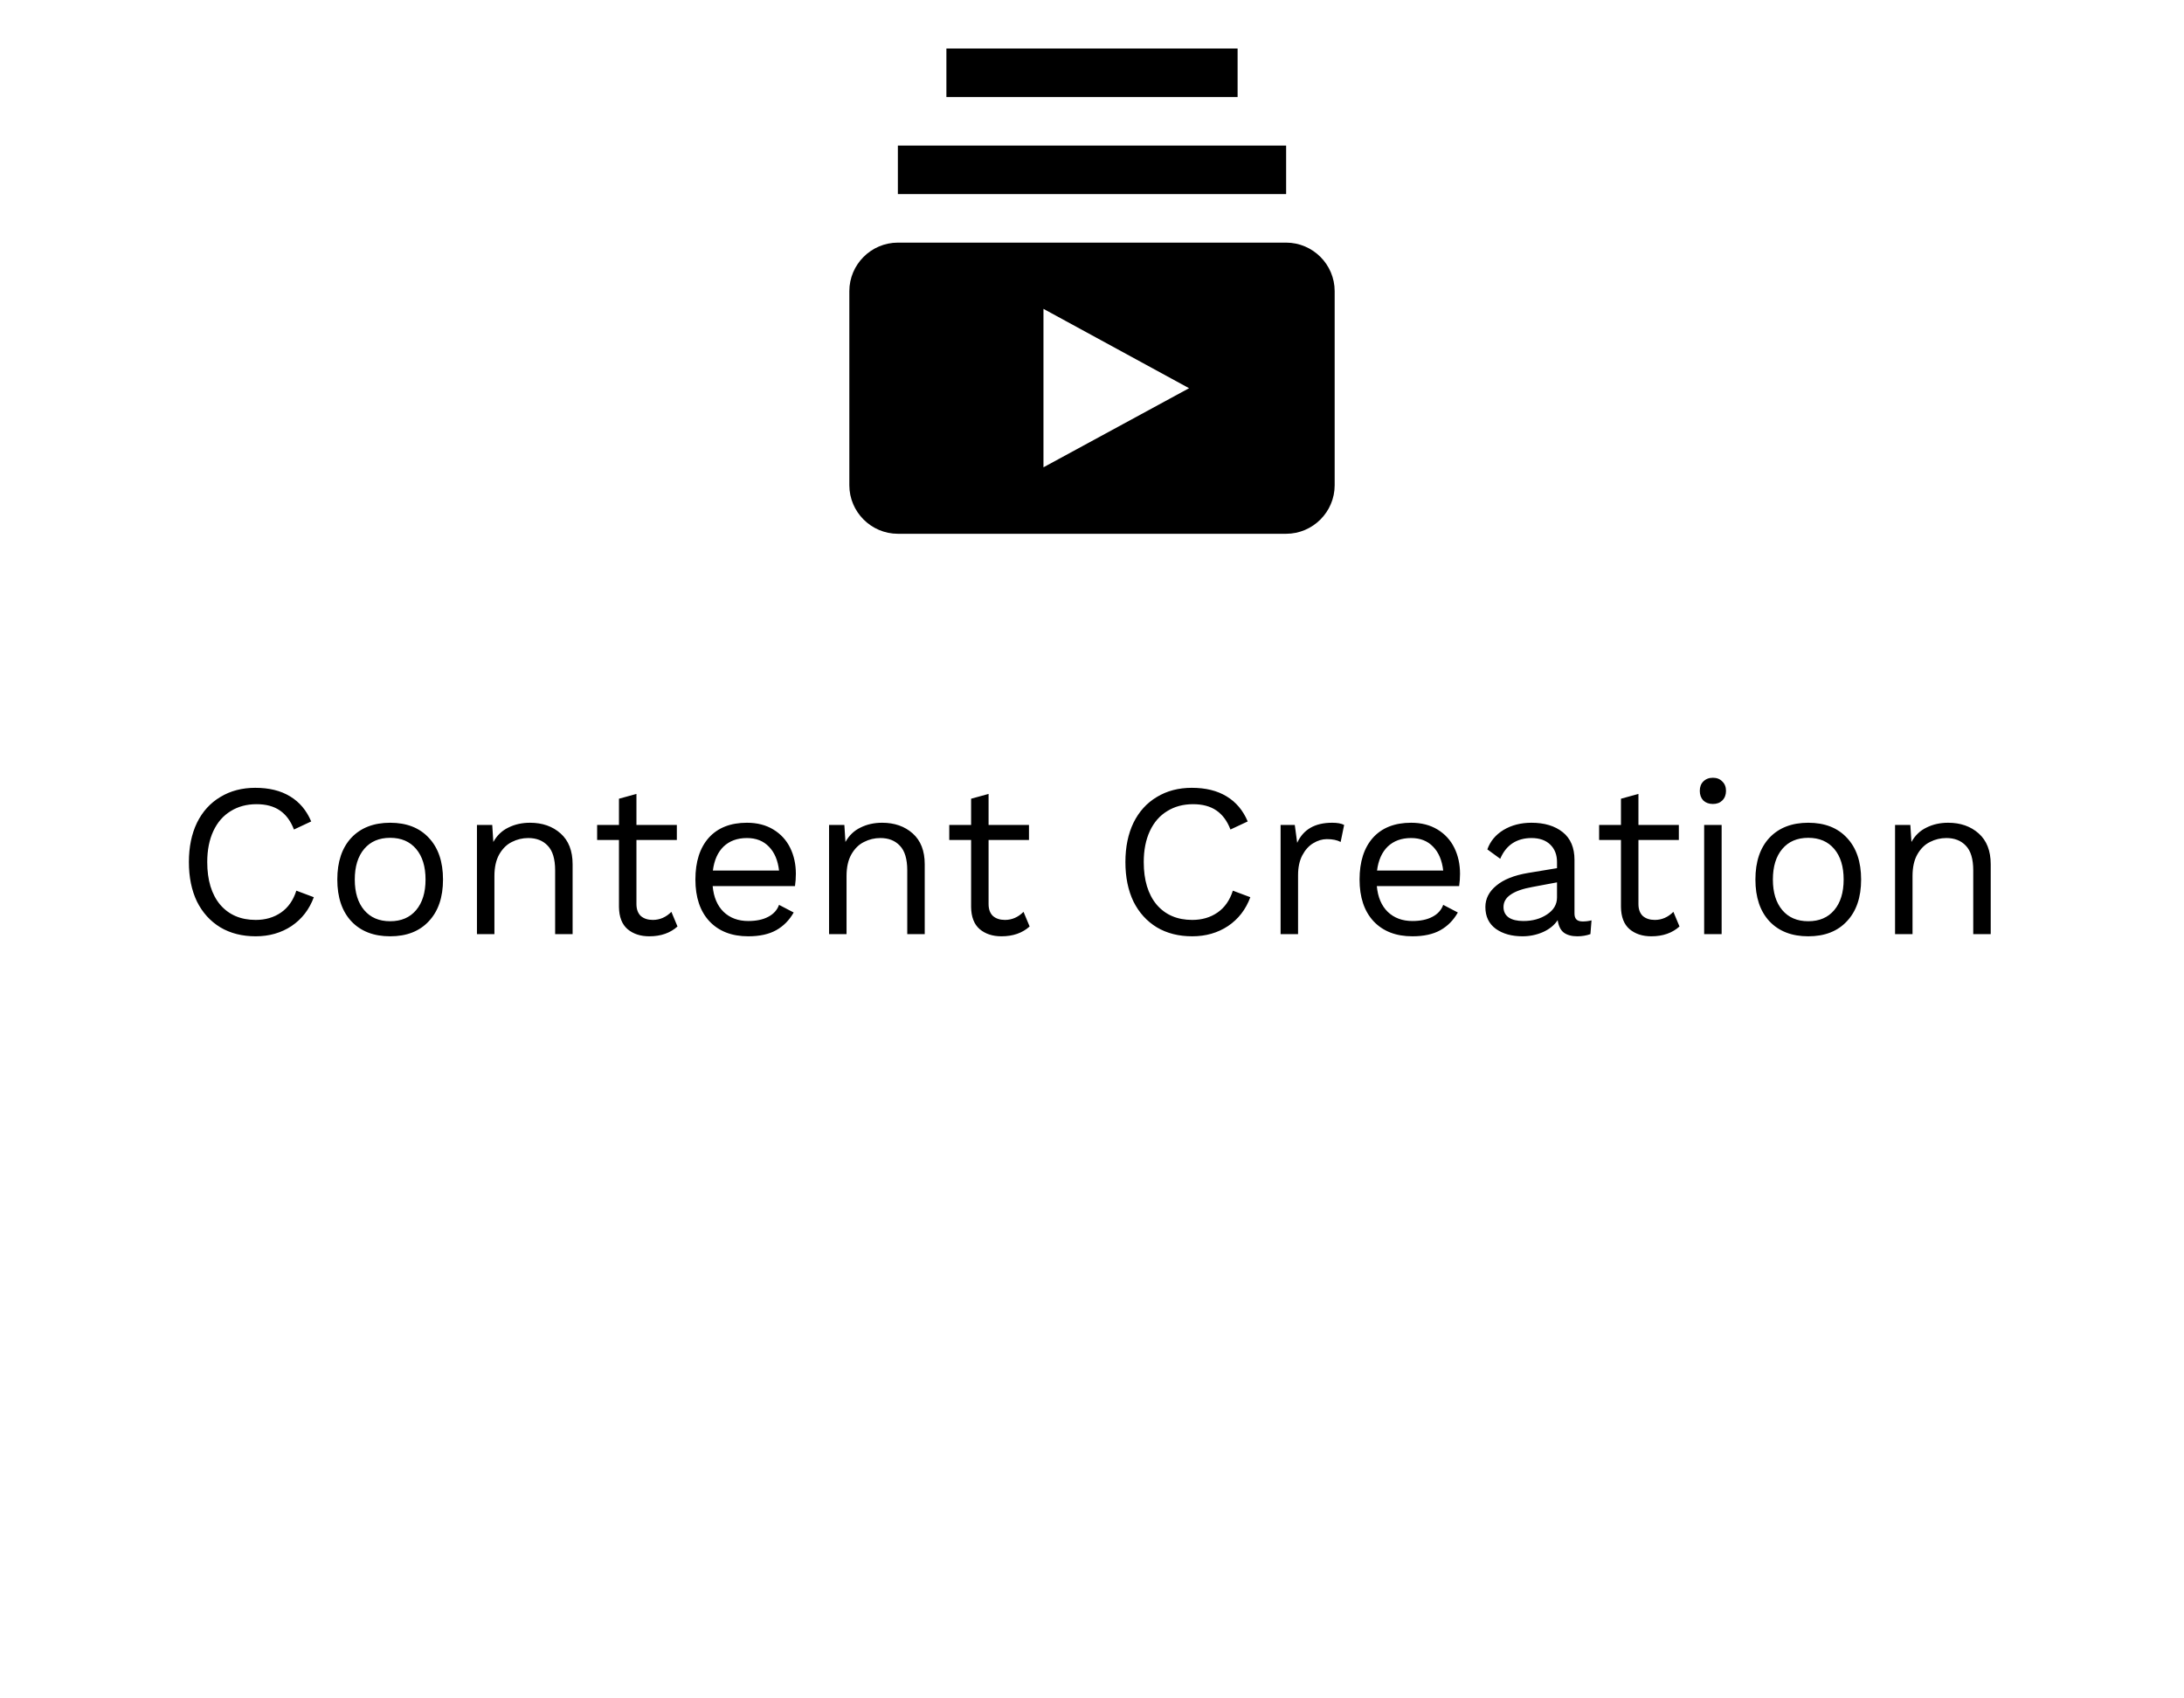
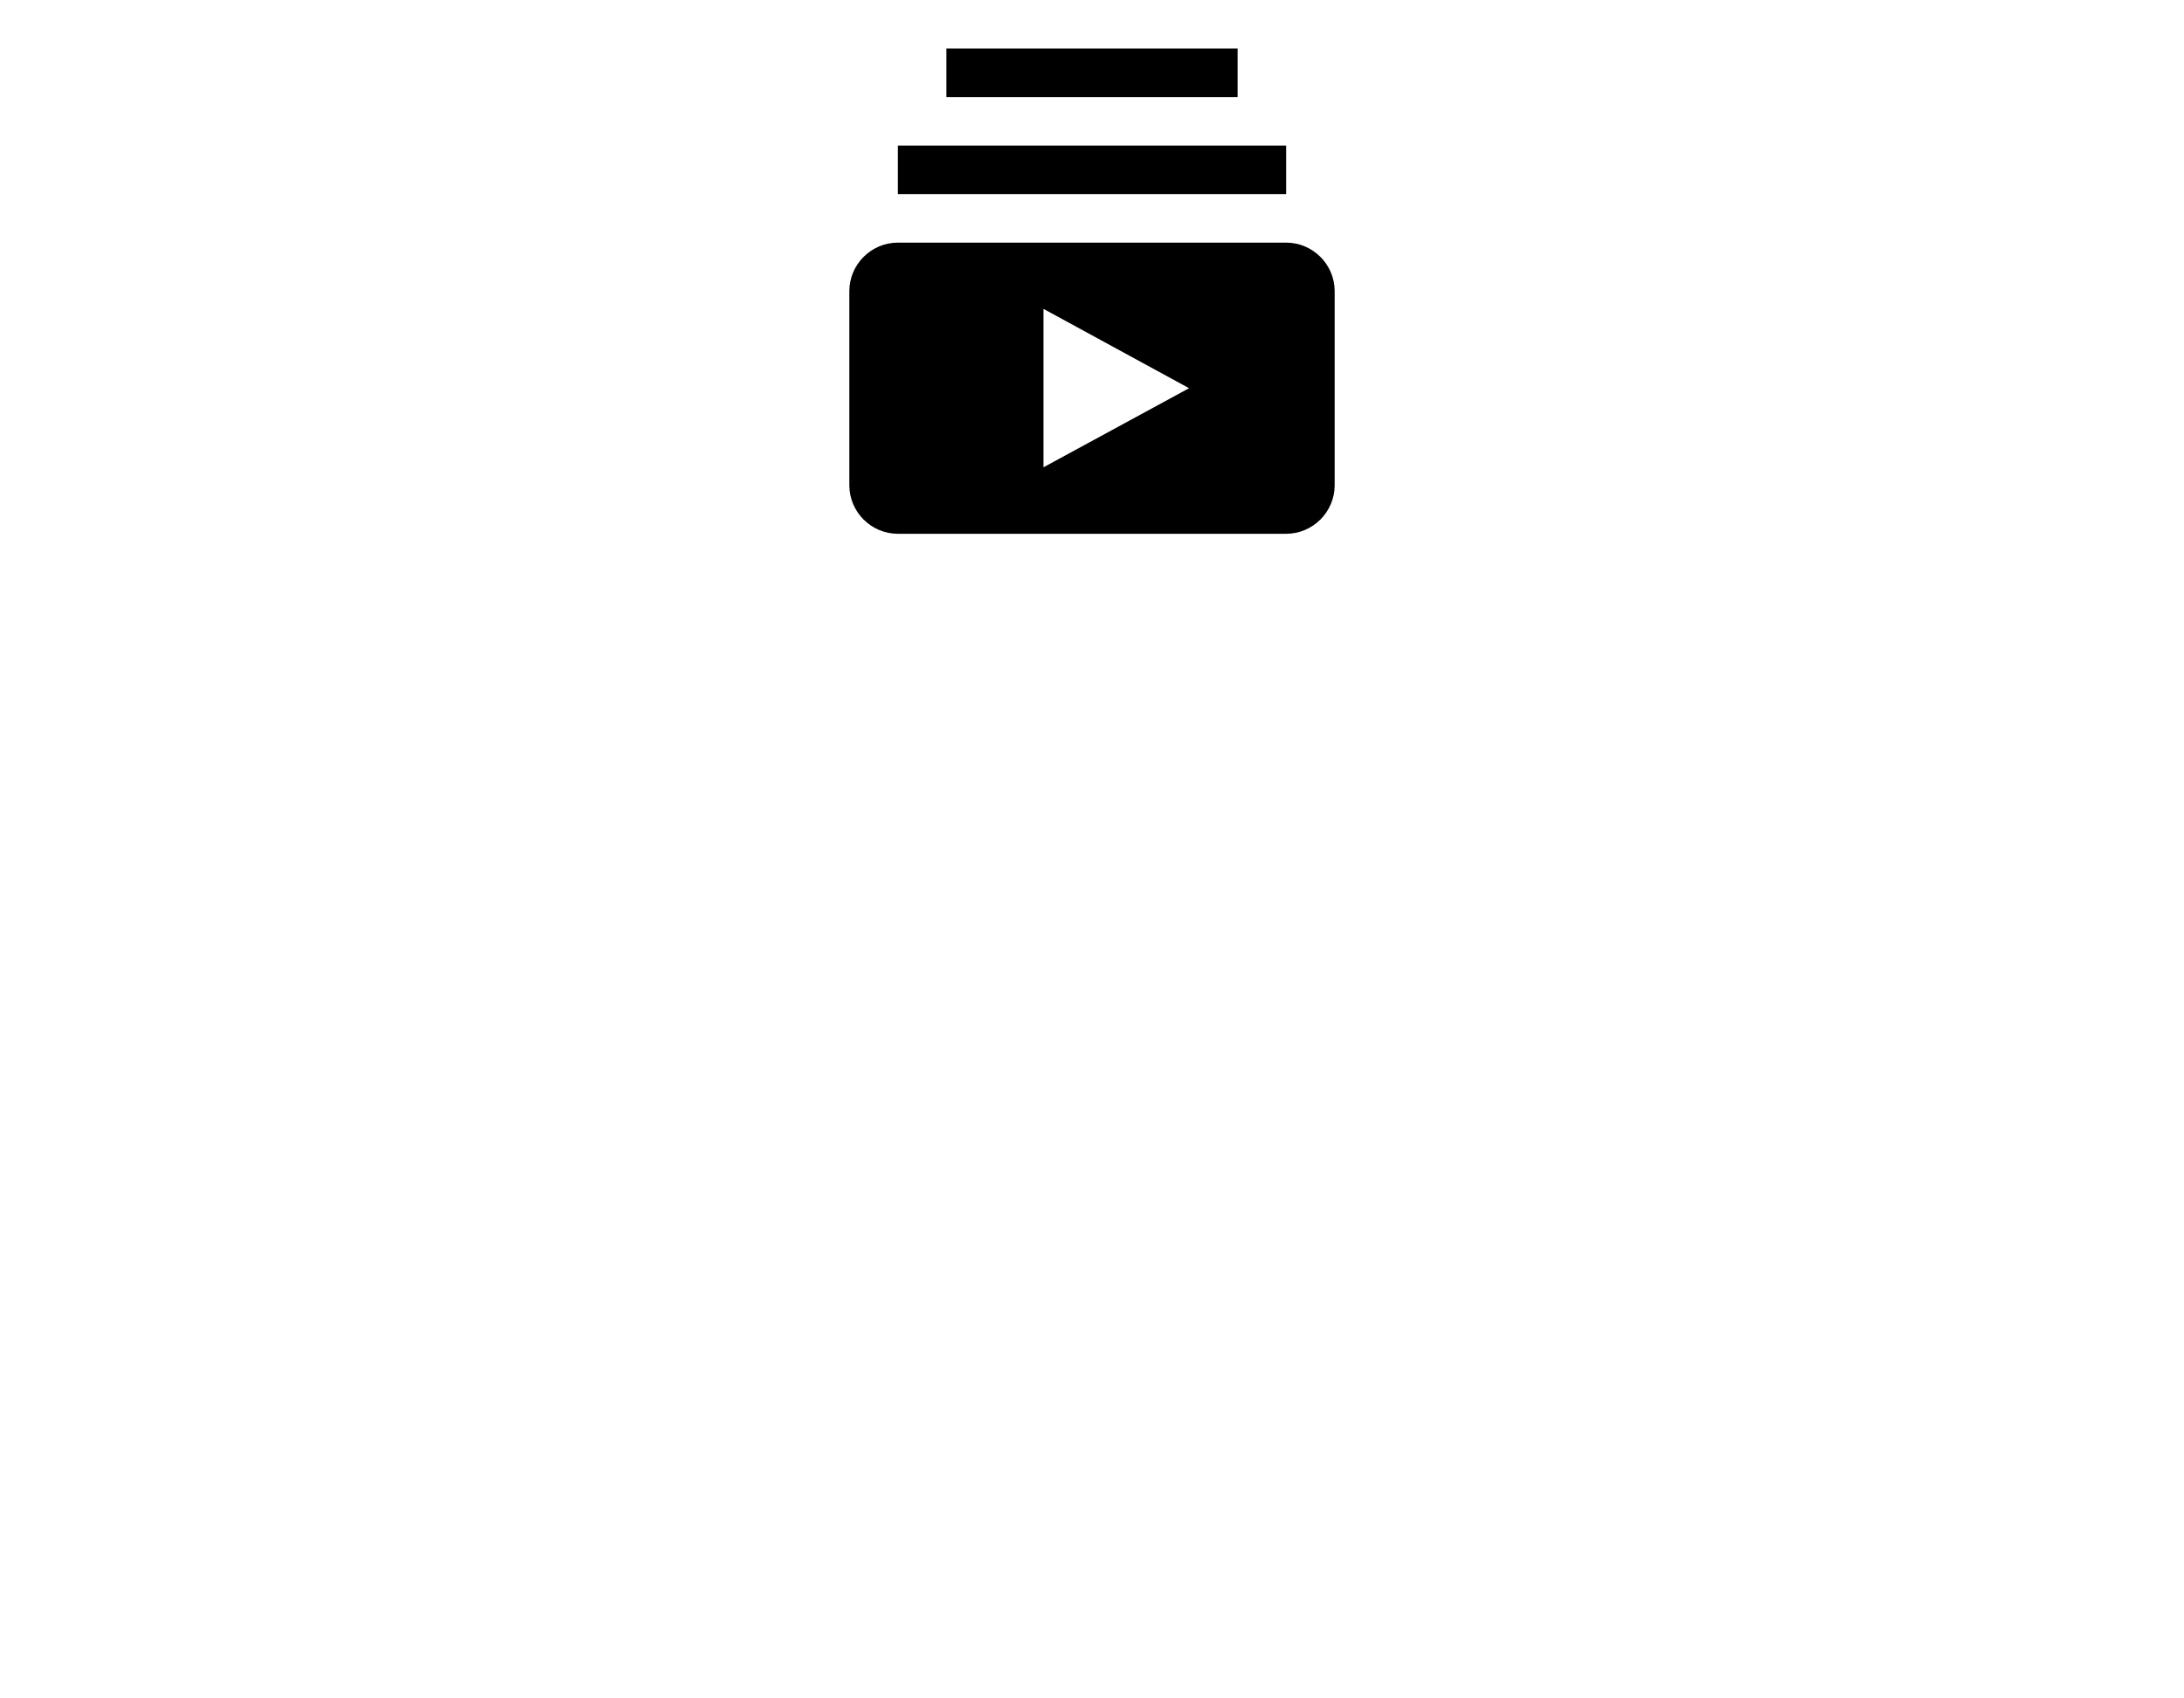
<svg xmlns="http://www.w3.org/2000/svg" width="180" height="140" viewBox="0 0 180 140" fill="none">
  <path d="M106 16H74V12H106V16ZM102 4H78V8H102V4ZM110 24V40C110 42.2 108.2 44 106 44H74C71.8 44 70 42.2 70 40V24C70 21.8 71.8 20 74 20H106C108.2 20 110 21.8 110 24ZM98 32L86 25.46V38.52L98 32Z" fill="black" />
-   <path d="M25.864 73.958C25.492 74.966 24.88 75.758 24.028 76.334C23.176 76.898 22.192 77.18 21.076 77.18C19.96 77.18 18.988 76.934 18.16 76.442C17.332 75.938 16.69 75.23 16.234 74.318C15.79 73.394 15.568 72.308 15.568 71.06C15.568 69.824 15.79 68.744 16.234 67.82C16.69 66.896 17.332 66.188 18.16 65.696C18.988 65.192 19.948 64.94 21.04 64.94C22.18 64.94 23.134 65.174 23.902 65.642C24.682 66.11 25.264 66.8 25.648 67.712L24.226 68.378C23.962 67.682 23.578 67.16 23.074 66.812C22.57 66.464 21.928 66.29 21.148 66.29C20.332 66.29 19.618 66.482 19.006 66.866C18.394 67.238 17.92 67.784 17.584 68.504C17.248 69.224 17.08 70.076 17.08 71.06C17.08 72.548 17.434 73.718 18.142 74.57C18.862 75.41 19.84 75.83 21.076 75.83C21.88 75.83 22.576 75.626 23.164 75.218C23.752 74.81 24.172 74.21 24.424 73.418L25.864 73.958ZM32.156 67.82C33.512 67.82 34.574 68.234 35.342 69.062C36.122 69.89 36.512 71.036 36.512 72.5C36.512 73.964 36.122 75.11 35.342 75.938C34.574 76.766 33.512 77.18 32.156 77.18C30.8 77.18 29.732 76.766 28.952 75.938C28.184 75.11 27.8 73.964 27.8 72.5C27.8 71.036 28.184 69.89 28.952 69.062C29.732 68.234 30.8 67.82 32.156 67.82ZM32.156 69.062C31.244 69.062 30.53 69.368 30.014 69.98C29.498 70.592 29.24 71.432 29.24 72.5C29.24 73.568 29.498 74.408 30.014 75.02C30.53 75.632 31.244 75.938 32.156 75.938C33.068 75.938 33.782 75.632 34.298 75.02C34.814 74.408 35.072 73.568 35.072 72.5C35.072 71.432 34.814 70.592 34.298 69.98C33.782 69.368 33.068 69.062 32.156 69.062ZM43.683 67.82C44.703 67.82 45.543 68.114 46.203 68.702C46.863 69.29 47.193 70.136 47.193 71.24V77H45.753V71.744C45.753 70.808 45.549 70.13 45.141 69.71C44.745 69.29 44.211 69.08 43.539 69.08C43.059 69.08 42.609 69.188 42.189 69.404C41.769 69.608 41.421 69.95 41.145 70.43C40.881 70.898 40.749 71.492 40.749 72.212V77H39.309V68H40.569L40.659 69.404C40.959 68.864 41.373 68.468 41.901 68.216C42.429 67.952 43.023 67.82 43.683 67.82ZM55.838 76.37C55.238 76.91 54.464 77.18 53.516 77.18C52.784 77.18 52.184 76.982 51.716 76.586C51.26 76.19 51.026 75.584 51.014 74.768V69.242H49.214V68H51.014V65.84L52.454 65.444V68H55.784V69.242H52.454V74.516C52.454 74.948 52.574 75.278 52.814 75.506C53.066 75.722 53.396 75.83 53.804 75.83C54.38 75.83 54.89 75.608 55.334 75.164L55.838 76.37ZM65.593 72.032C65.593 72.368 65.569 72.704 65.521 73.04H58.735C58.819 73.952 59.119 74.66 59.635 75.164C60.163 75.668 60.841 75.92 61.669 75.92C62.329 75.92 62.875 75.806 63.307 75.578C63.751 75.35 64.051 75.02 64.207 74.588L65.413 75.218C65.053 75.854 64.573 76.34 63.973 76.676C63.373 77.012 62.605 77.18 61.669 77.18C60.313 77.18 59.245 76.766 58.465 75.938C57.697 75.11 57.313 73.964 57.313 72.5C57.313 71.036 57.679 69.89 58.411 69.062C59.155 68.234 60.205 67.82 61.561 67.82C62.401 67.82 63.127 68.006 63.739 68.378C64.351 68.75 64.813 69.254 65.125 69.89C65.437 70.526 65.593 71.24 65.593 72.032ZM61.561 69.08C60.769 69.08 60.127 69.314 59.635 69.782C59.155 70.25 58.861 70.91 58.753 71.762H64.207C64.111 70.922 63.835 70.268 63.379 69.8C62.923 69.32 62.317 69.08 61.561 69.08ZM72.704 67.82C73.724 67.82 74.564 68.114 75.224 68.702C75.884 69.29 76.214 70.136 76.214 71.24V77H74.774V71.744C74.774 70.808 74.57 70.13 74.162 69.71C73.766 69.29 73.232 69.08 72.56 69.08C72.08 69.08 71.63 69.188 71.21 69.404C70.79 69.608 70.442 69.95 70.166 70.43C69.902 70.898 69.77 71.492 69.77 72.212V77H68.33V68H69.59L69.68 69.404C69.98 68.864 70.394 68.468 70.922 68.216C71.45 67.952 72.044 67.82 72.704 67.82ZM84.86 76.37C84.26 76.91 83.486 77.18 82.538 77.18C81.806 77.18 81.206 76.982 80.738 76.586C80.282 76.19 80.048 75.584 80.036 74.768V69.242H78.236V68H80.036V65.84L81.476 65.444V68H84.806V69.242H81.476V74.516C81.476 74.948 81.596 75.278 81.836 75.506C82.088 75.722 82.418 75.83 82.826 75.83C83.402 75.83 83.912 75.608 84.356 75.164L84.86 76.37ZM103.049 73.958C102.677 74.966 102.065 75.758 101.213 76.334C100.361 76.898 99.377 77.18 98.261 77.18C97.145 77.18 96.173 76.934 95.345 76.442C94.517 75.938 93.875 75.23 93.419 74.318C92.975 73.394 92.753 72.308 92.753 71.06C92.753 69.824 92.975 68.744 93.419 67.82C93.875 66.896 94.517 66.188 95.345 65.696C96.173 65.192 97.133 64.94 98.225 64.94C99.365 64.94 100.319 65.174 101.087 65.642C101.867 66.11 102.449 66.8 102.833 67.712L101.411 68.378C101.147 67.682 100.763 67.16 100.259 66.812C99.755 66.464 99.113 66.29 98.333 66.29C97.517 66.29 96.803 66.482 96.191 66.866C95.579 67.238 95.105 67.784 94.769 68.504C94.433 69.224 94.265 70.076 94.265 71.06C94.265 72.548 94.619 73.718 95.327 74.57C96.047 75.41 97.025 75.83 98.261 75.83C99.065 75.83 99.761 75.626 100.349 75.218C100.937 74.81 101.357 74.21 101.609 73.418L103.049 73.958ZM109.791 67.82C110.223 67.82 110.553 67.88 110.781 68L110.493 69.404C110.205 69.248 109.827 69.17 109.359 69.17C108.975 69.17 108.597 69.284 108.225 69.512C107.865 69.728 107.565 70.064 107.325 70.52C107.097 70.964 106.983 71.504 106.983 72.14V77H105.543V68H106.713L106.911 69.476C107.415 68.372 108.375 67.82 109.791 67.82ZM120.332 72.032C120.332 72.368 120.308 72.704 120.26 73.04H113.474C113.558 73.952 113.858 74.66 114.374 75.164C114.902 75.668 115.58 75.92 116.408 75.92C117.068 75.92 117.614 75.806 118.046 75.578C118.49 75.35 118.79 75.02 118.946 74.588L120.152 75.218C119.792 75.854 119.312 76.34 118.712 76.676C118.112 77.012 117.344 77.18 116.408 77.18C115.052 77.18 113.984 76.766 113.204 75.938C112.436 75.11 112.052 73.964 112.052 72.5C112.052 71.036 112.418 69.89 113.15 69.062C113.894 68.234 114.944 67.82 116.3 67.82C117.14 67.82 117.866 68.006 118.478 68.378C119.09 68.75 119.552 69.254 119.864 69.89C120.176 70.526 120.332 71.24 120.332 72.032ZM116.3 69.08C115.508 69.08 114.866 69.314 114.374 69.782C113.894 70.25 113.6 70.91 113.492 71.762H118.946C118.85 70.922 118.574 70.268 118.118 69.8C117.662 69.32 117.056 69.08 116.3 69.08ZM130.449 75.956C130.689 75.956 130.929 75.926 131.169 75.866L131.079 77C130.743 77.12 130.383 77.18 129.999 77.18C129.531 77.18 129.159 77.078 128.883 76.874C128.619 76.67 128.451 76.328 128.379 75.848C128.103 76.268 127.695 76.598 127.155 76.838C126.627 77.066 126.069 77.18 125.481 77.18C124.593 77.18 123.861 76.976 123.285 76.568C122.709 76.148 122.421 75.548 122.421 74.768C122.421 74.084 122.721 73.496 123.321 73.004C123.921 72.5 124.791 72.152 125.931 71.96L128.325 71.564V71.06C128.325 70.46 128.139 69.98 127.767 69.62C127.395 69.26 126.879 69.08 126.219 69.08C125.619 69.08 125.097 69.224 124.653 69.512C124.221 69.8 123.885 70.226 123.645 70.79L122.583 70.016C122.823 69.344 123.267 68.81 123.915 68.414C124.575 68.018 125.343 67.82 126.219 67.82C127.287 67.82 128.145 68.078 128.793 68.594C129.441 69.11 129.765 69.872 129.765 70.88V75.308C129.765 75.524 129.819 75.686 129.927 75.794C130.035 75.902 130.209 75.956 130.449 75.956ZM125.553 75.92C126.309 75.92 126.957 75.74 127.497 75.38C128.049 75.02 128.325 74.552 128.325 73.976V72.734L126.309 73.112C125.505 73.256 124.905 73.466 124.509 73.742C124.113 74.006 123.915 74.348 123.915 74.768C123.915 75.14 124.059 75.428 124.347 75.632C124.635 75.824 125.037 75.92 125.553 75.92ZM138.42 76.37C137.82 76.91 137.046 77.18 136.098 77.18C135.366 77.18 134.766 76.982 134.298 76.586C133.842 76.19 133.608 75.584 133.596 74.768V69.242H131.796V68H133.596V65.84L135.036 65.444V68H138.366V69.242H135.036V74.516C135.036 74.948 135.156 75.278 135.396 75.506C135.648 75.722 135.978 75.83 136.386 75.83C136.962 75.83 137.472 75.608 137.916 75.164L138.42 76.37ZM141.173 66.272C140.849 66.272 140.585 66.176 140.381 65.984C140.189 65.78 140.093 65.516 140.093 65.192C140.093 64.868 140.189 64.61 140.381 64.418C140.585 64.214 140.849 64.112 141.173 64.112C141.497 64.112 141.755 64.214 141.947 64.418C142.151 64.61 142.253 64.868 142.253 65.192C142.253 65.516 142.151 65.78 141.947 65.984C141.755 66.176 141.497 66.272 141.173 66.272ZM141.893 77H140.453V68H141.893V77ZM149.033 67.82C150.389 67.82 151.451 68.234 152.219 69.062C152.999 69.89 153.389 71.036 153.389 72.5C153.389 73.964 152.999 75.11 152.219 75.938C151.451 76.766 150.389 77.18 149.033 77.18C147.677 77.18 146.609 76.766 145.829 75.938C145.061 75.11 144.677 73.964 144.677 72.5C144.677 71.036 145.061 69.89 145.829 69.062C146.609 68.234 147.677 67.82 149.033 67.82ZM149.033 69.062C148.121 69.062 147.407 69.368 146.891 69.98C146.375 70.592 146.117 71.432 146.117 72.5C146.117 73.568 146.375 74.408 146.891 75.02C147.407 75.632 148.121 75.938 149.033 75.938C149.945 75.938 150.659 75.632 151.175 75.02C151.691 74.408 151.949 73.568 151.949 72.5C151.949 71.432 151.691 70.592 151.175 69.98C150.659 69.368 149.945 69.062 149.033 69.062ZM160.56 67.82C161.58 67.82 162.42 68.114 163.08 68.702C163.74 69.29 164.07 70.136 164.07 71.24V77H162.63V71.744C162.63 70.808 162.426 70.13 162.018 69.71C161.622 69.29 161.088 69.08 160.416 69.08C159.936 69.08 159.486 69.188 159.066 69.404C158.646 69.608 158.298 69.95 158.022 70.43C157.758 70.898 157.626 71.492 157.626 72.212V77H156.186V68H157.446L157.536 69.404C157.836 68.864 158.25 68.468 158.778 68.216C159.306 67.952 159.9 67.82 160.56 67.82Z" fill="black" />
</svg>